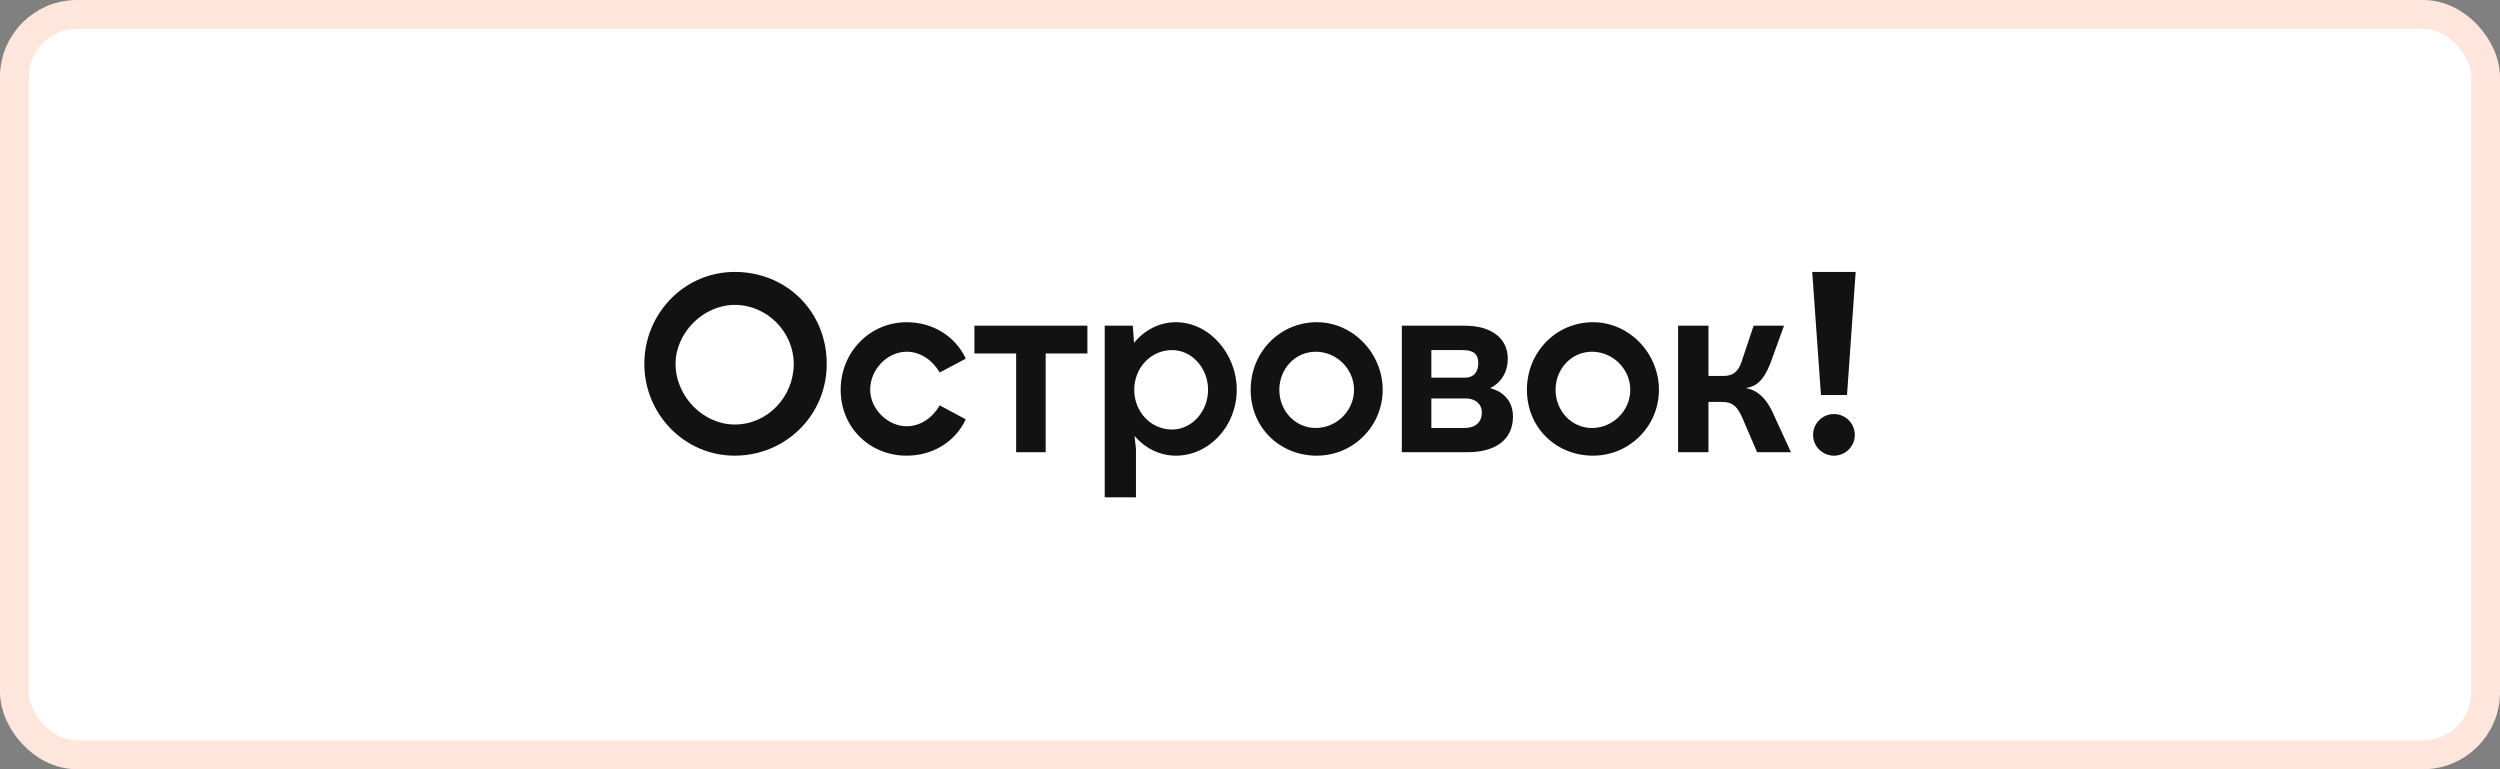
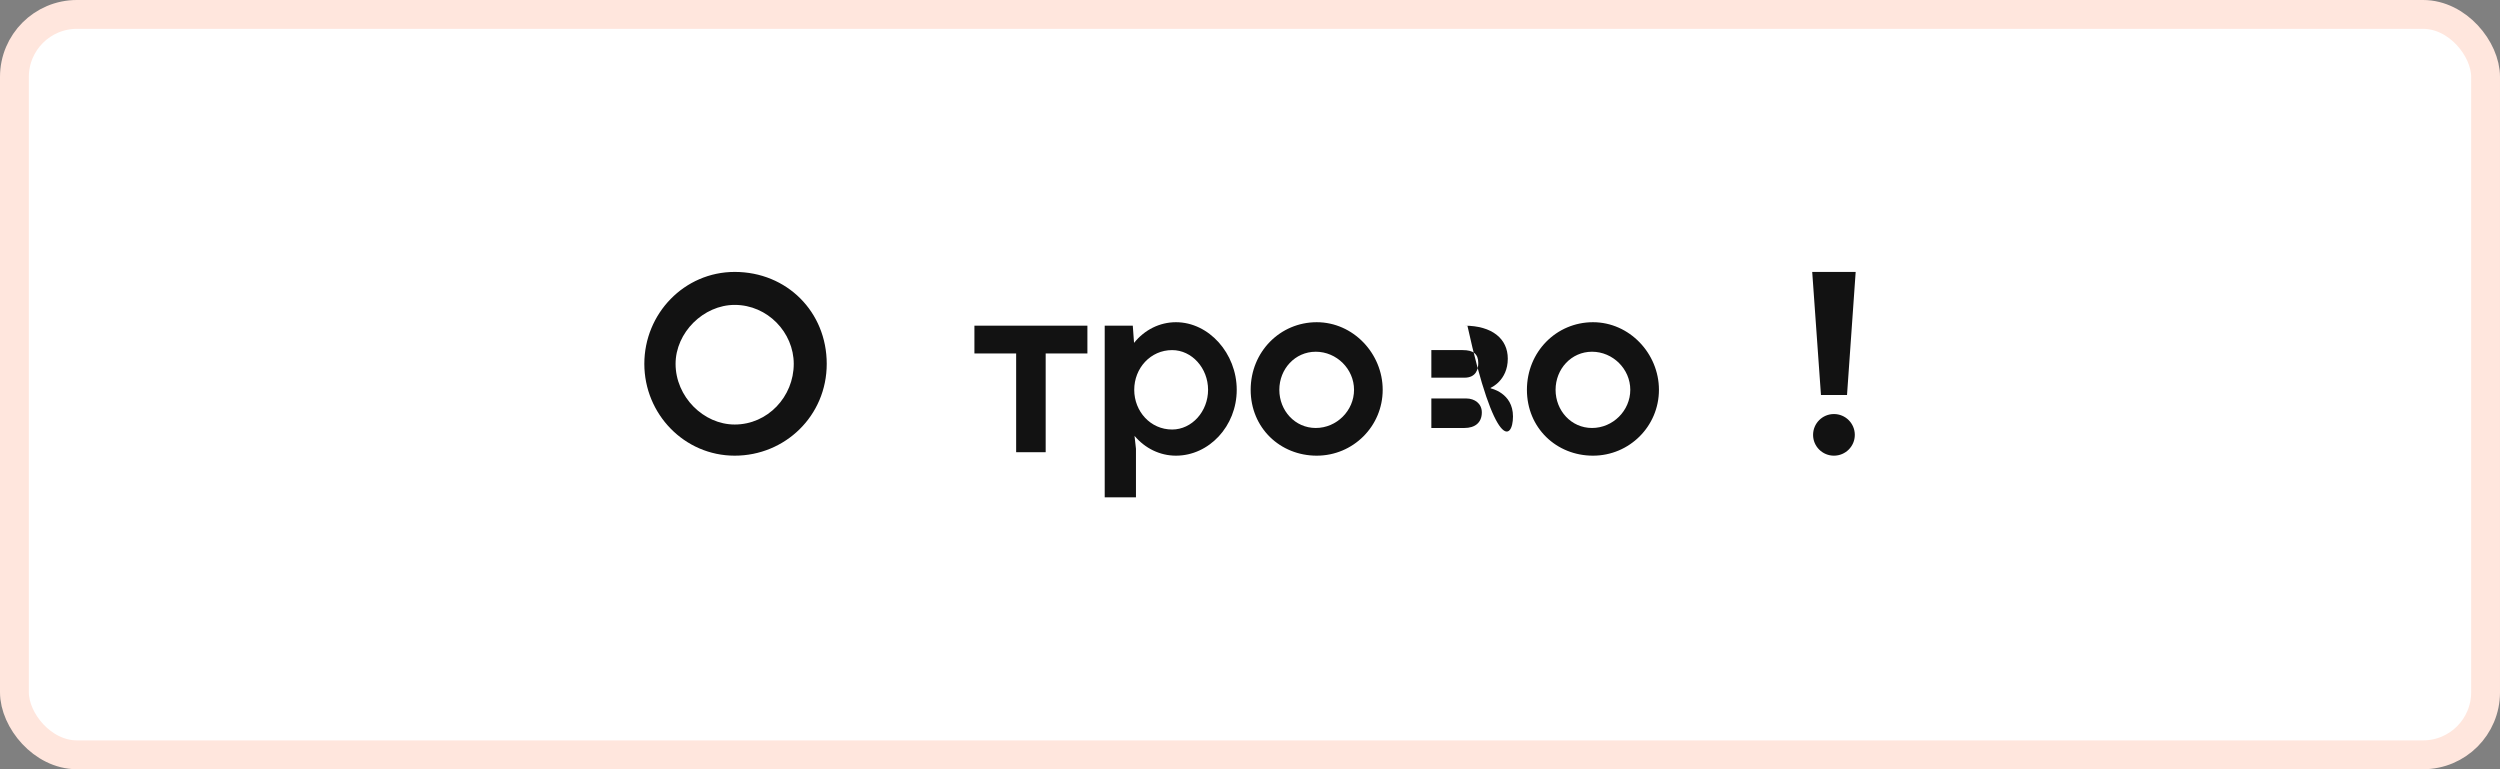
<svg xmlns="http://www.w3.org/2000/svg" width="260" height="80" viewBox="0 0 260 80" fill="none">
  <rect x="0" y="0" width="260" height="80" fill="#808080" stroke="none" />
  <rect x="1.5" y="1.5" width="257" height="77" rx="6.5" fill="white" stroke="#FFE6DD" stroke-width="3" />
  <path d="M136.84 44.51C134.68 44.51 133.05 42.71 133.05 40.54C133.05 38.38 134.68 36.58 136.84 36.58C139.01 36.58 140.82 38.38 140.82 40.54C140.82 42.71 139.01 44.51 136.84 44.51ZM136.94 33.51C133.14 33.51 130.07 36.58 130.07 40.54C130.07 44.51 133.14 47.39 136.94 47.39C140.73 47.39 143.8 44.33 143.8 40.54C143.8 36.76 140.73 33.51 136.94 33.51Z" fill="#121212" />
  <path d="M121.9 44.67C119.65 44.67 117.96 42.79 117.96 40.54C117.96 38.29 119.65 36.41 121.9 36.41C123.96 36.41 125.64 38.29 125.64 40.54C125.64 42.79 123.96 44.67 121.9 44.67ZM122.3 33.51C120.59 33.51 119.03 34.31 117.94 35.66L117.81 33.87H114.89V51.72H118.14V46.67L117.99 45.33C119.08 46.62 120.62 47.39 122.3 47.39C125.73 47.39 128.62 44.33 128.62 40.54C128.62 36.76 125.73 33.51 122.3 33.51Z" fill="#121212" />
-   <path d="M94.3 36.58C95.74 36.58 97 37.48 97.73 38.74L100.44 37.3C99.35 34.95 97 33.51 94.29 33.51C90.5 33.51 87.43 36.58 87.43 40.54C87.43 44.51 90.5 47.39 94.29 47.39C97 47.39 99.35 45.95 100.44 43.61L97.73 42.16C97 43.43 95.74 44.33 94.3 44.33C92.31 44.33 90.5 42.53 90.5 40.54C90.5 38.38 92.31 36.58 94.3 36.58Z" fill="#121212" />
  <path d="M101.34 36.76H105.68V47.03H108.75V36.76H113.09V33.87H101.34V36.76Z" fill="#121212" />
  <path d="M76.41 44.15C73.16 44.15 70.26 41.26 70.26 37.84C70.26 34.59 73.16 31.71 76.41 31.71C79.84 31.71 82.55 34.59 82.55 37.84C82.55 41.26 79.84 44.15 76.41 44.15ZM76.41 28.28C71.17 28.28 67.01 32.61 67.01 37.84C67.01 43.06 71.17 47.39 76.41 47.39C81.65 47.39 85.98 43.24 85.98 37.84C85.98 32.43 81.83 28.28 76.41 28.28Z" fill="#121212" />
  <path d="M190.73 47.39C191.93 47.39 192.9 46.42 192.9 45.23C192.9 44.03 191.93 43.06 190.73 43.06C189.53 43.06 188.56 44.03 188.56 45.23C188.56 46.42 189.53 47.39 190.73 47.39Z" fill="#121212" />
  <path d="M192.09 41.08L192.99 28.28H188.47L189.38 41.08H192.09Z" fill="#121212" />
-   <path d="M181.57 40.36C182.65 40.18 183.37 39.64 184.1 37.84L185.54 33.87H182.38L181.11 37.66C180.75 38.74 180.12 39.1 179.22 39.1H177.68V33.87H174.52V47.03H177.68V41.8H179.04C180.12 41.8 180.57 42.16 181.11 43.24L182.74 47.03H186.26L184.27 42.7C183.55 41.26 182.65 40.54 181.56 40.36H181.57Z" fill="#121212" />
-   <path d="M152.3 44.51H148.86V41.44H152.48C153.38 41.44 154.11 41.98 154.11 42.89C154.11 43.97 153.38 44.51 152.3 44.51ZM148.86 36.41H152.12C153.2 36.41 153.74 36.79 153.74 37.75C153.74 38.33 153.56 39.28 152.3 39.28H148.86V36.41ZM155.03 40.39V40.33C155.03 40.33 156.81 39.59 156.81 37.3C156.81 35.24 155.19 33.87 152.3 33.87H145.79V47.03H152.61C155.5 47.03 157.35 45.76 157.35 43.31C157.35 40.85 155.03 40.39 155.03 40.39Z" fill="#121212" />
+   <path d="M152.3 44.51H148.86V41.44H152.48C153.38 41.44 154.11 41.98 154.11 42.89C154.11 43.97 153.38 44.51 152.3 44.51ZM148.86 36.41H152.12C153.2 36.41 153.74 36.79 153.74 37.75C153.74 38.33 153.56 39.28 152.3 39.28H148.86V36.41ZM155.03 40.39V40.33C155.03 40.33 156.81 39.59 156.81 37.3C156.81 35.24 155.19 33.87 152.3 33.87H145.79H152.61C155.5 47.03 157.35 45.76 157.35 43.31C157.35 40.85 155.03 40.39 155.03 40.39Z" fill="#121212" />
  <path d="M165.57 44.51C163.41 44.51 161.78 42.71 161.78 40.54C161.78 38.38 163.41 36.58 165.57 36.58C167.74 36.58 169.55 38.38 169.55 40.54C169.55 42.71 167.74 44.51 165.57 44.51ZM165.67 33.51C161.87 33.51 158.8 36.58 158.8 40.54C158.8 44.51 161.87 47.39 165.67 47.39C169.46 47.39 172.53 44.33 172.53 40.54C172.53 36.76 169.46 33.51 165.67 33.51Z" fill="#121212" />
</svg>